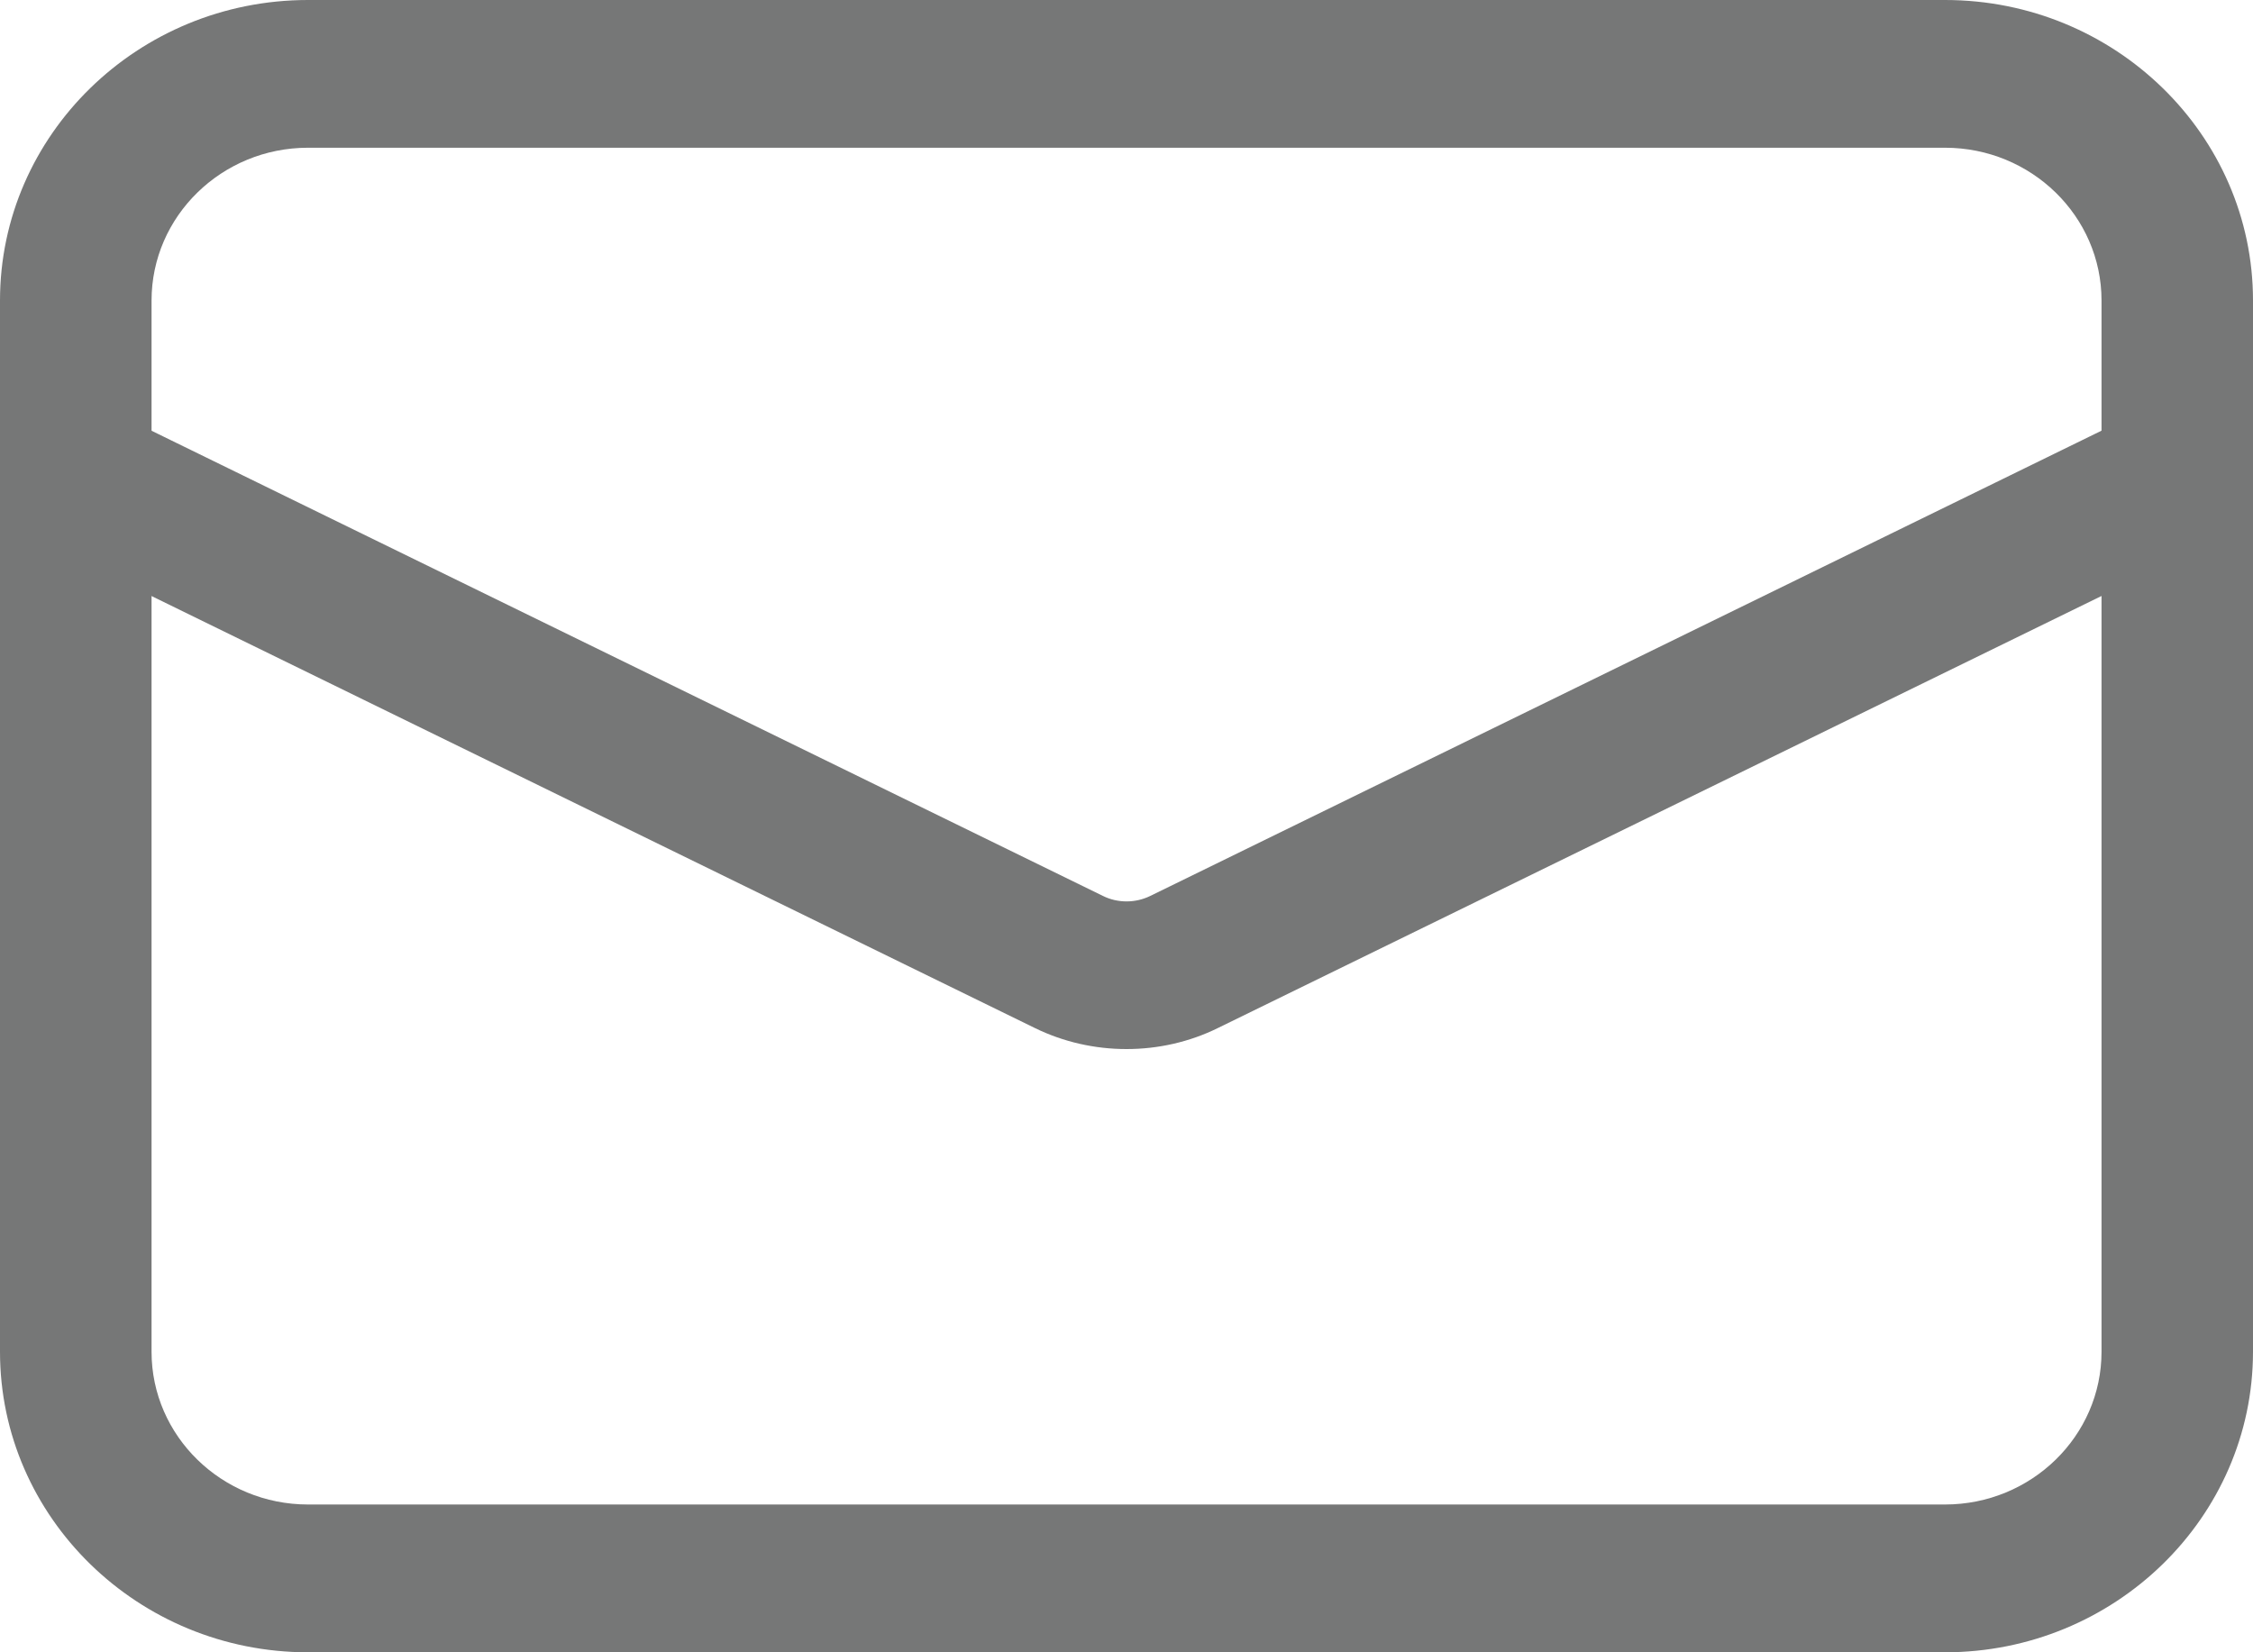
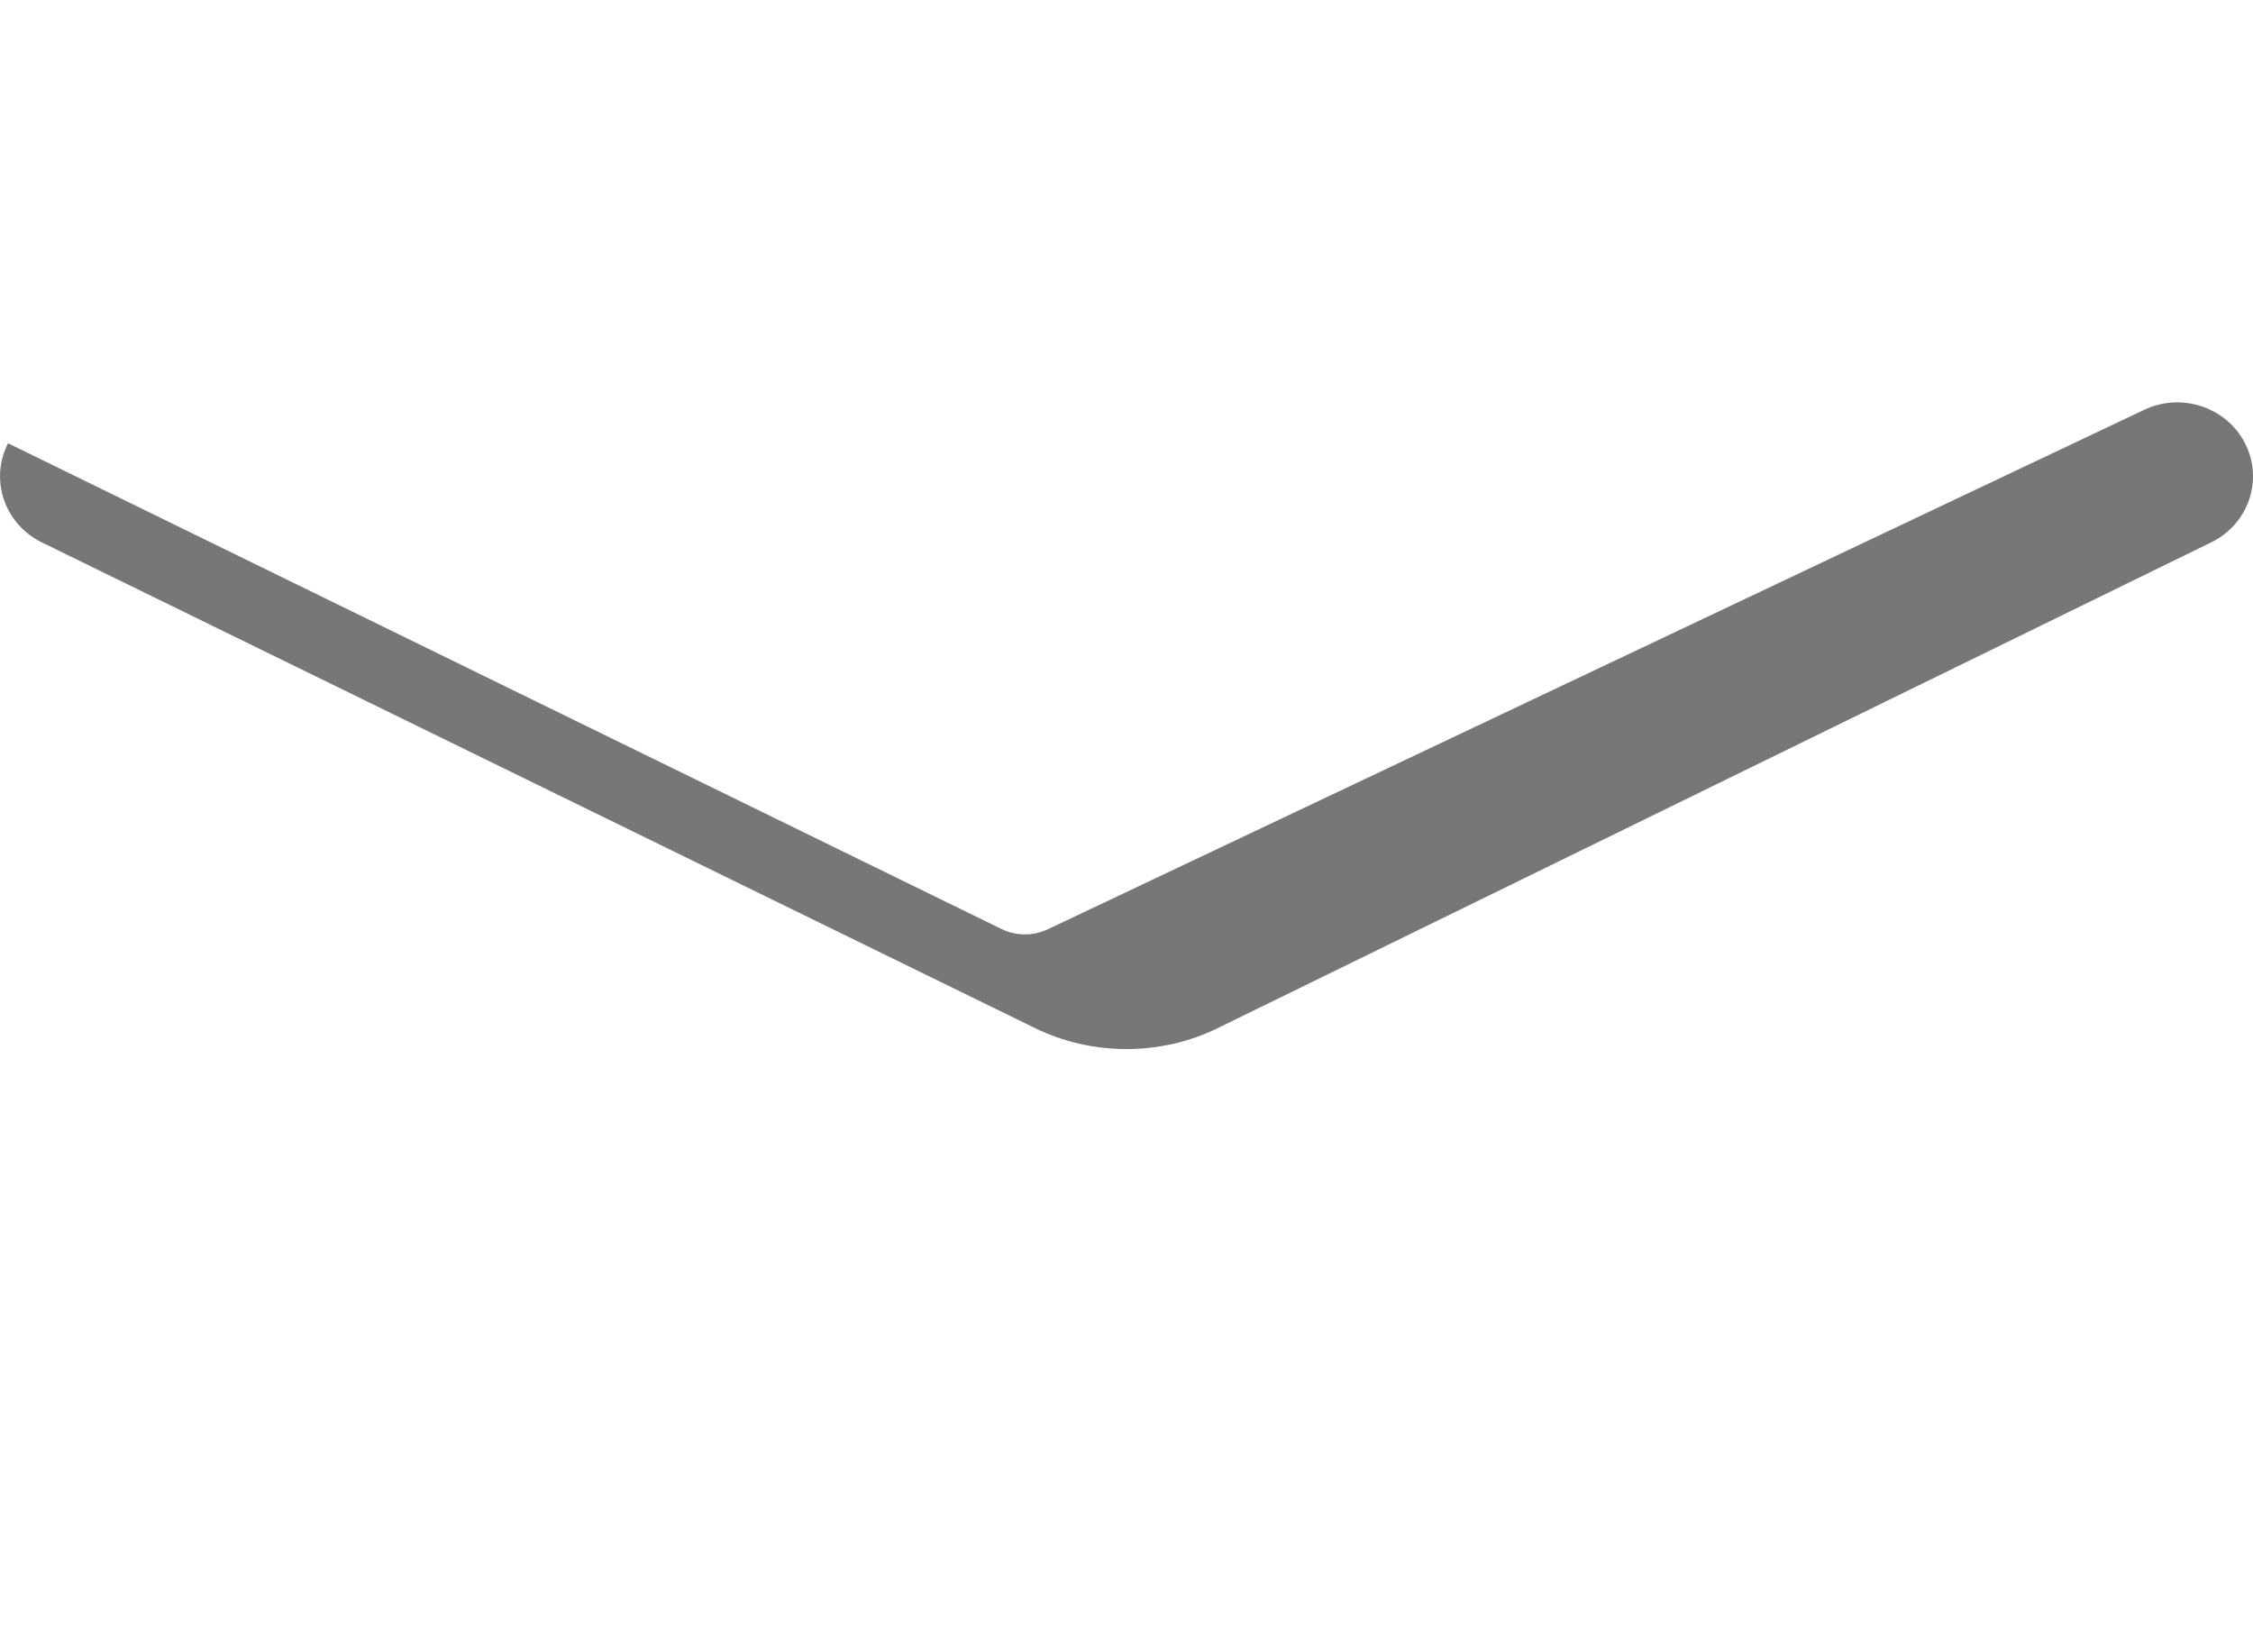
<svg xmlns="http://www.w3.org/2000/svg" version="1.1" id="レイヤー_1" x="0px" y="0px" width="30px" height="22px" viewBox="0.5 0.5 30 22" enable-background="new 0.5 0.5 30 22" xml:space="preserve">
  <g>
-     <path fill="#767777" d="M26.398,22.5H4.601C2.34,22.5,0.5,20.705,0.5,18.499V4.501C0.5,2.294,2.34,0.5,4.601,0.5h21.798   c2.262,0,4.101,1.794,4.101,4.001v13.998C30.499,20.705,28.66,22.5,26.398,22.5z M4.601,2.467c-1.148,0-2.083,0.912-2.083,2.034   v13.998c0,1.121,0.935,2.033,2.083,2.033h21.798c1.149,0,2.084-0.912,2.084-2.033V4.501c0-1.122-0.935-2.034-2.084-2.034H4.601z" />
-     <path fill="#767777" d="M15.5,14.468c-0.419,0-0.838-0.093-1.22-0.28L1.057,7.722c-0.497-0.244-0.699-0.834-0.45-1.32   c0.25-0.486,0.856-0.683,1.354-0.439l13.225,6.466c0.197,0.098,0.433,0.097,0.631,0L29.04,5.962   c0.496-0.243,1.104-0.047,1.353,0.439c0.25,0.486,0.048,1.077-0.449,1.32l-13.225,6.466C16.338,14.375,15.919,14.468,15.5,14.468z" />
+     <path fill="#767777" d="M15.5,14.468c-0.419,0-0.838-0.093-1.22-0.28L1.057,7.722c-0.497-0.244-0.699-0.834-0.45-1.32   l13.225,6.466c0.197,0.098,0.433,0.097,0.631,0L29.04,5.962   c0.496-0.243,1.104-0.047,1.353,0.439c0.25,0.486,0.048,1.077-0.449,1.32l-13.225,6.466C16.338,14.375,15.919,14.468,15.5,14.468z" />
  </g>
</svg>